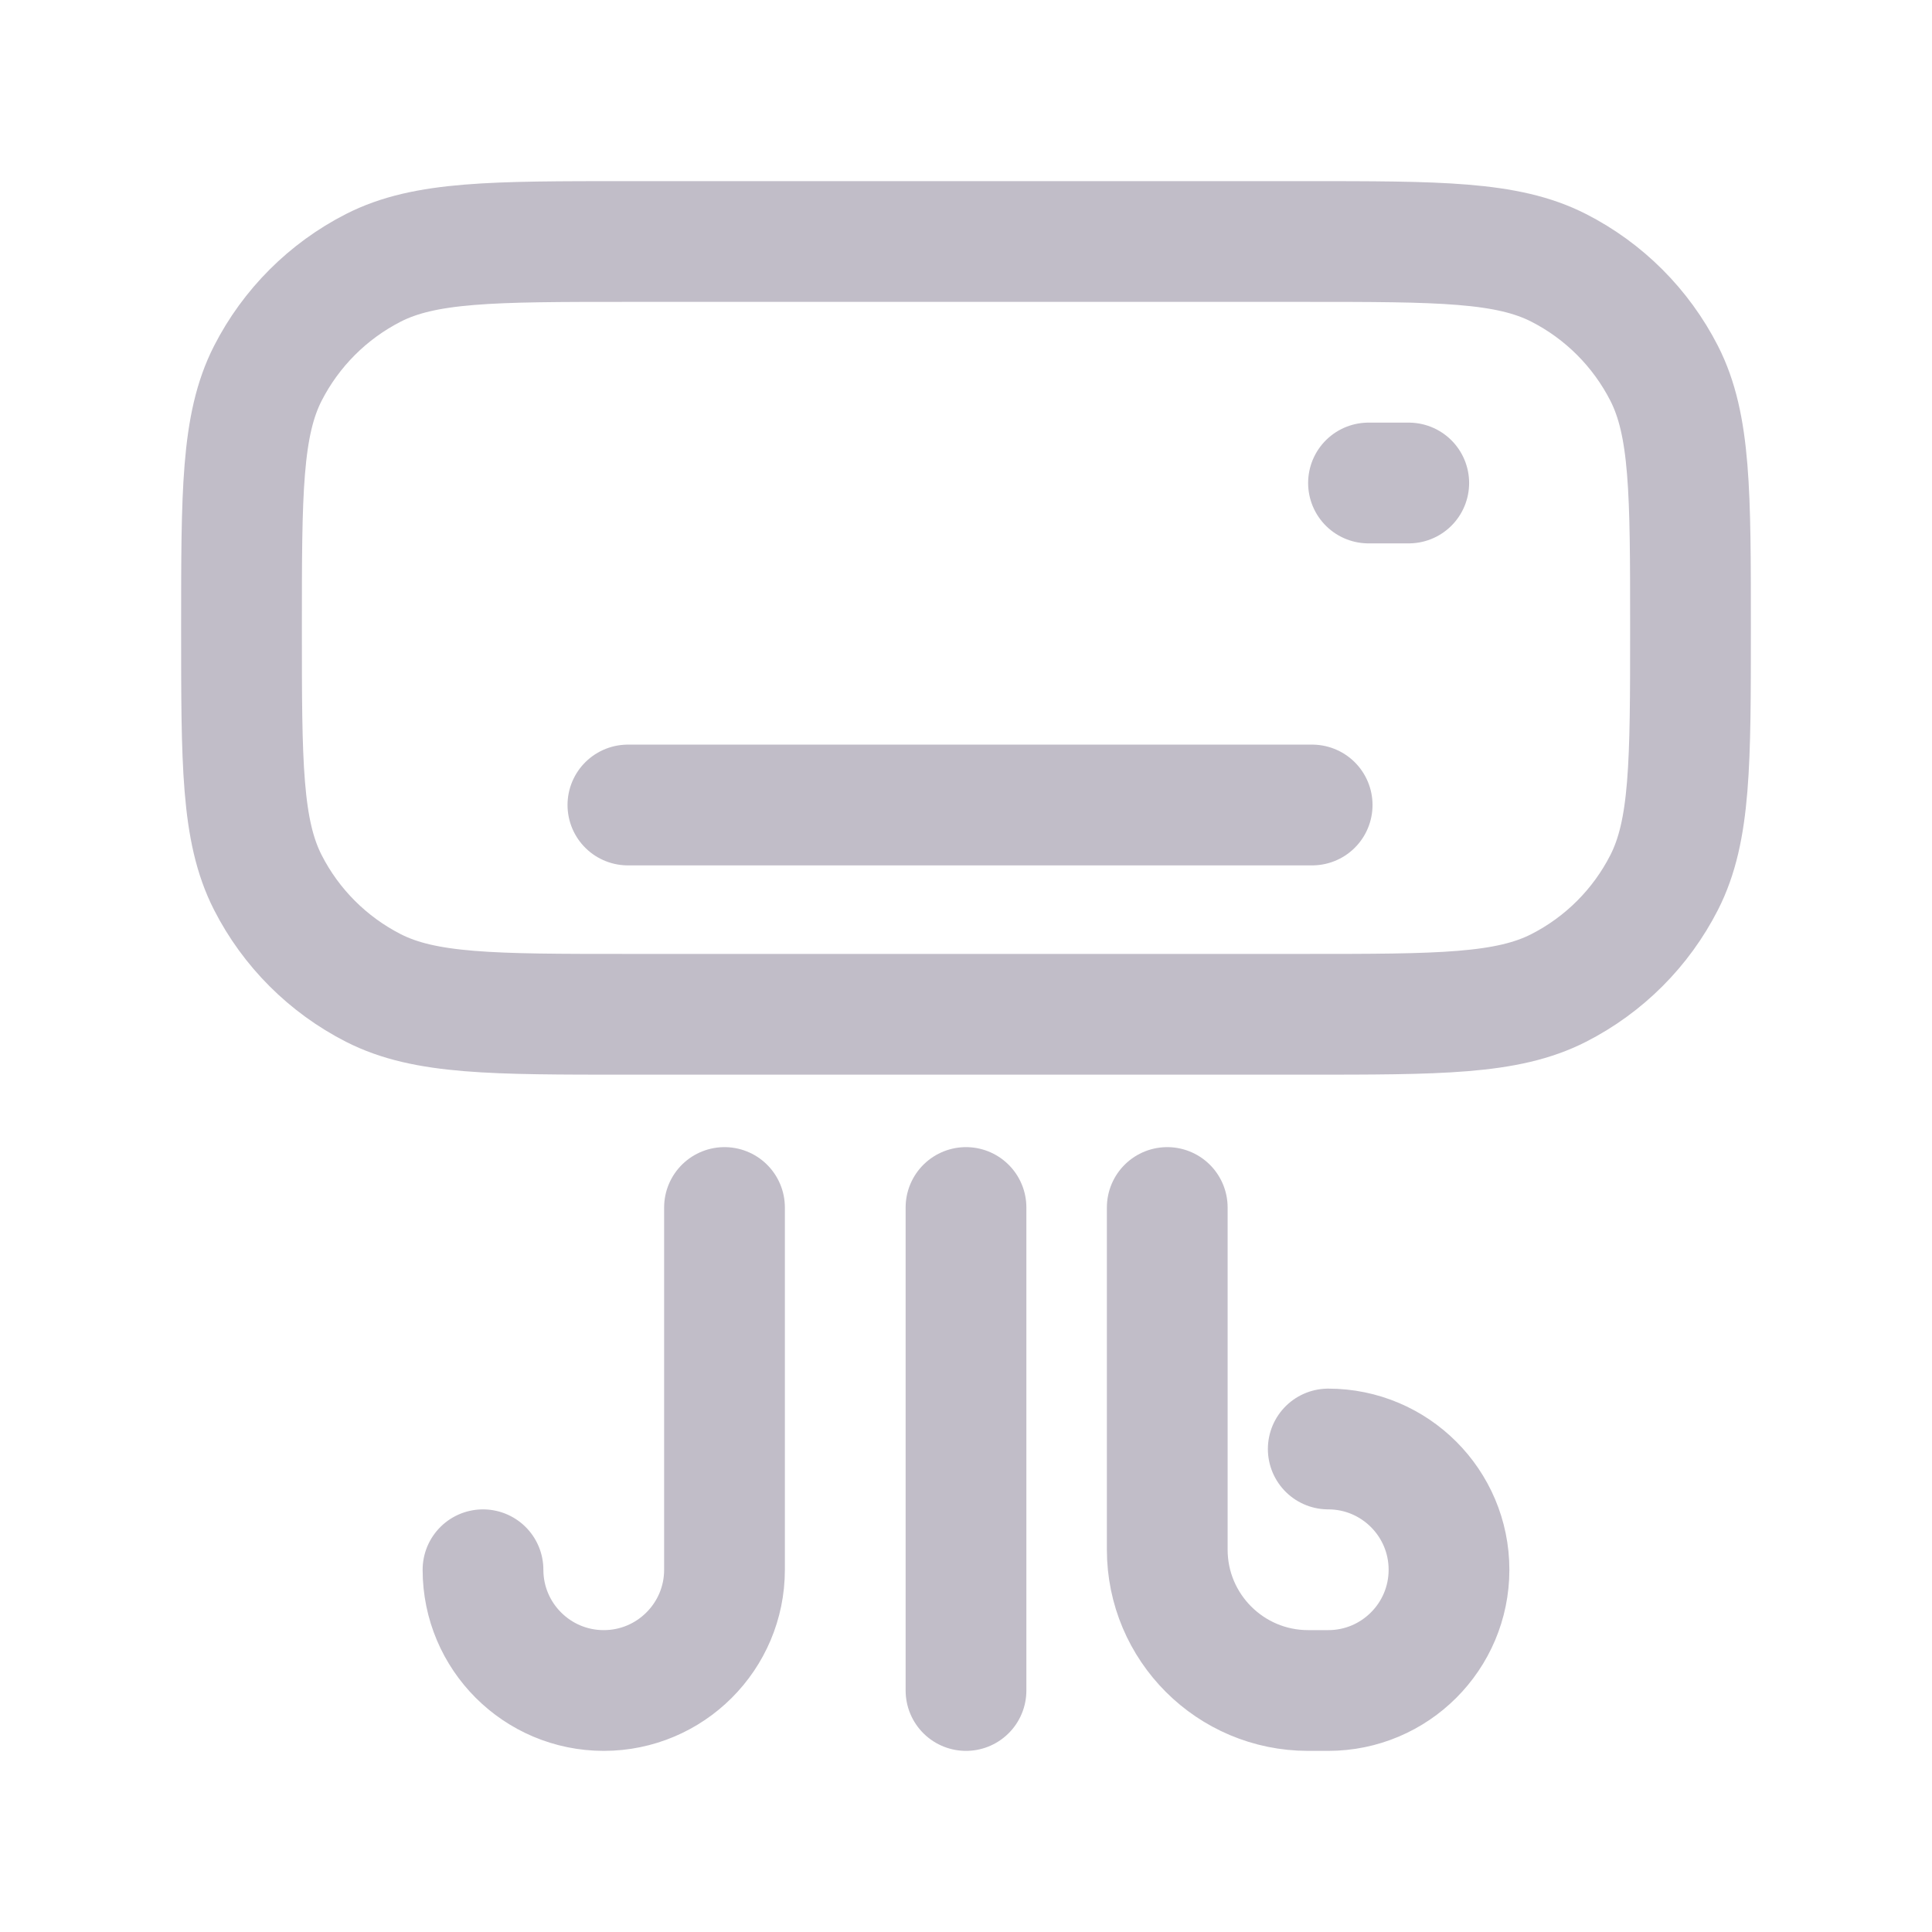
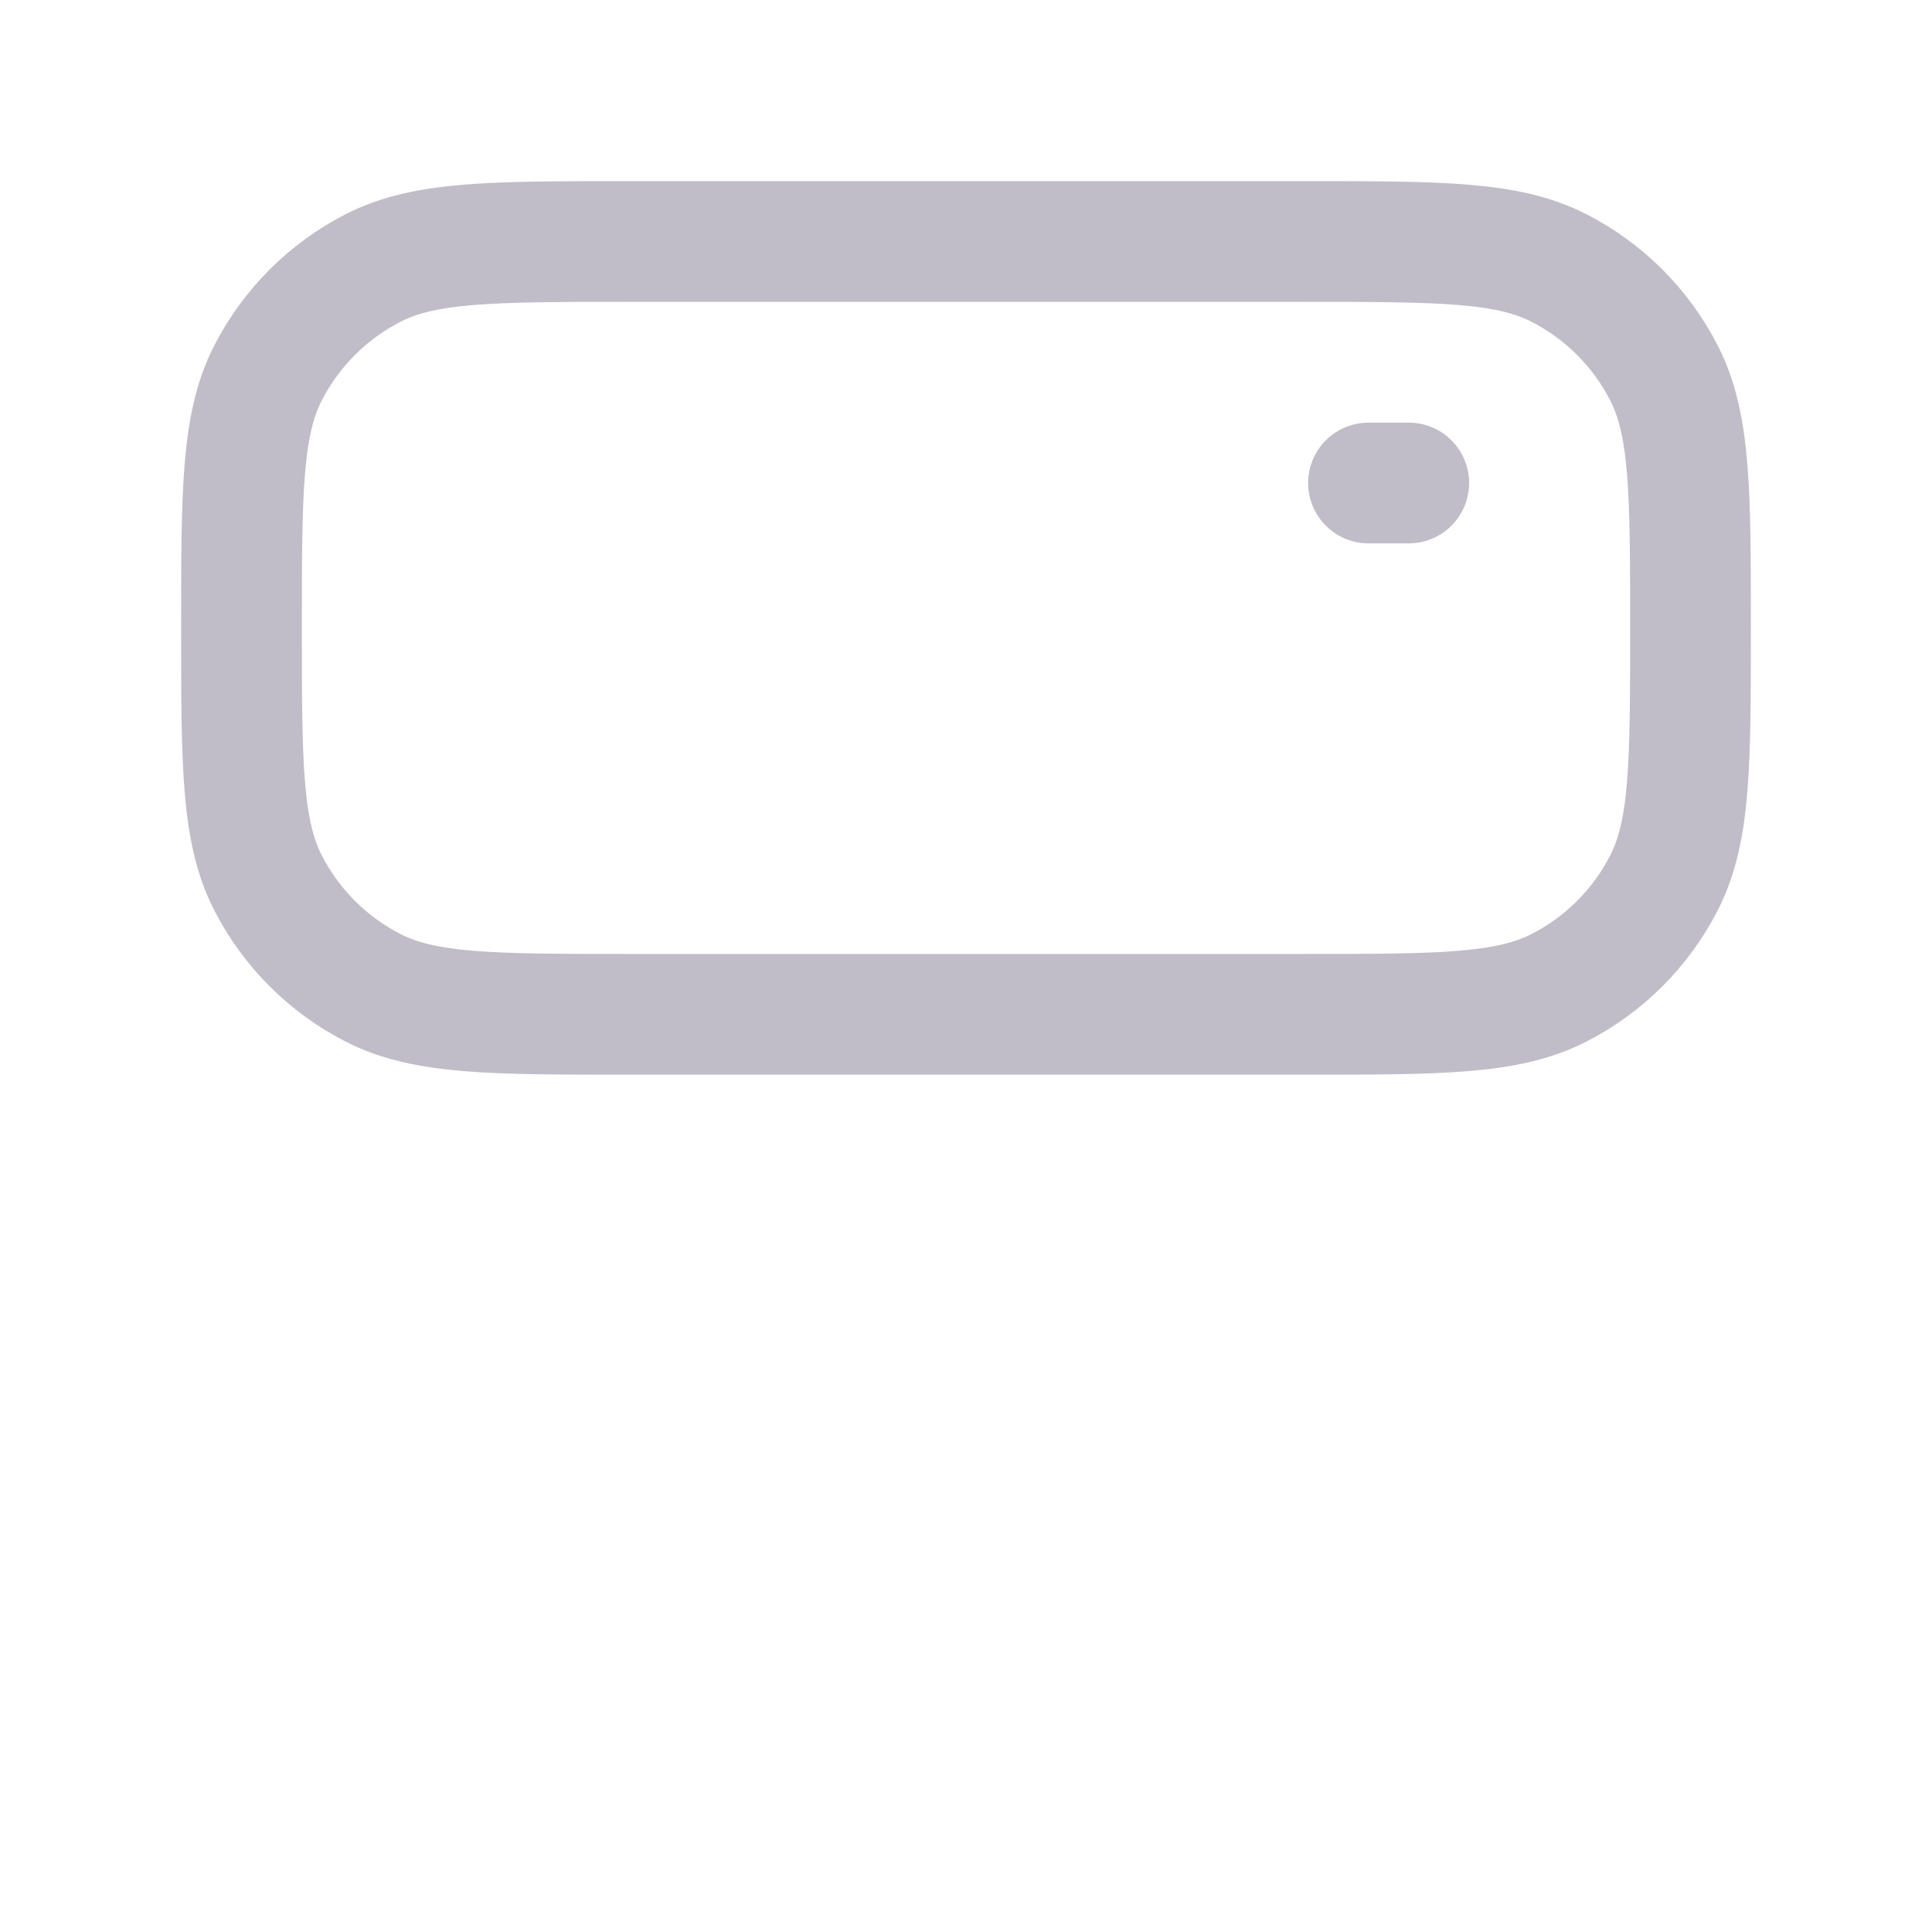
<svg xmlns="http://www.w3.org/2000/svg" width="24" height="24" viewBox="0 0 24 24" fill="none">
  <path d="M17 6H17.5M7.8 12.6H16.2C17.88 12.6 18.72 12.6 19.362 12.273C19.927 11.985 20.385 11.527 20.673 10.962C21 10.32 21 9.48 21 7.8C21 6.12 21 5.28 20.673 4.638C20.385 4.074 19.927 3.615 19.362 3.327C18.72 3 17.88 3 16.2 3H7.8C6.12 3 5.28 3 4.638 3.327C4.074 3.615 3.615 4.074 3.327 4.638C3 5.28 3 6.12 3 7.8C3 9.48 3 10.32 3.327 10.962C3.615 11.527 4.074 11.985 4.638 12.273C5.28 12.6 6.12 12.6 7.8 12.6Z" stroke="#C1BDC8" stroke-width="1.5" stroke-linecap="round" stroke-linejoin="round" />
-   <path d="M12 15V21M9 15V19.5C9 20.328 8.328 21 7.5 21V21C6.672 21 6 20.328 6 19.5V19.5M14.5 15V19.25C14.5 20.216 15.284 21 16.25 21H16.5C17.328 21 18 20.328 18 19.5V19.5C18 18.672 17.328 18 16.5 18V18" stroke="#C1BDC8" stroke-width="1.5" stroke-linecap="round" stroke-linejoin="round" />
-   <path d="M7.8 10H16.3" stroke="#C1BDC8" stroke-width="1.5" stroke-linecap="round" stroke-linejoin="round" />
</svg>